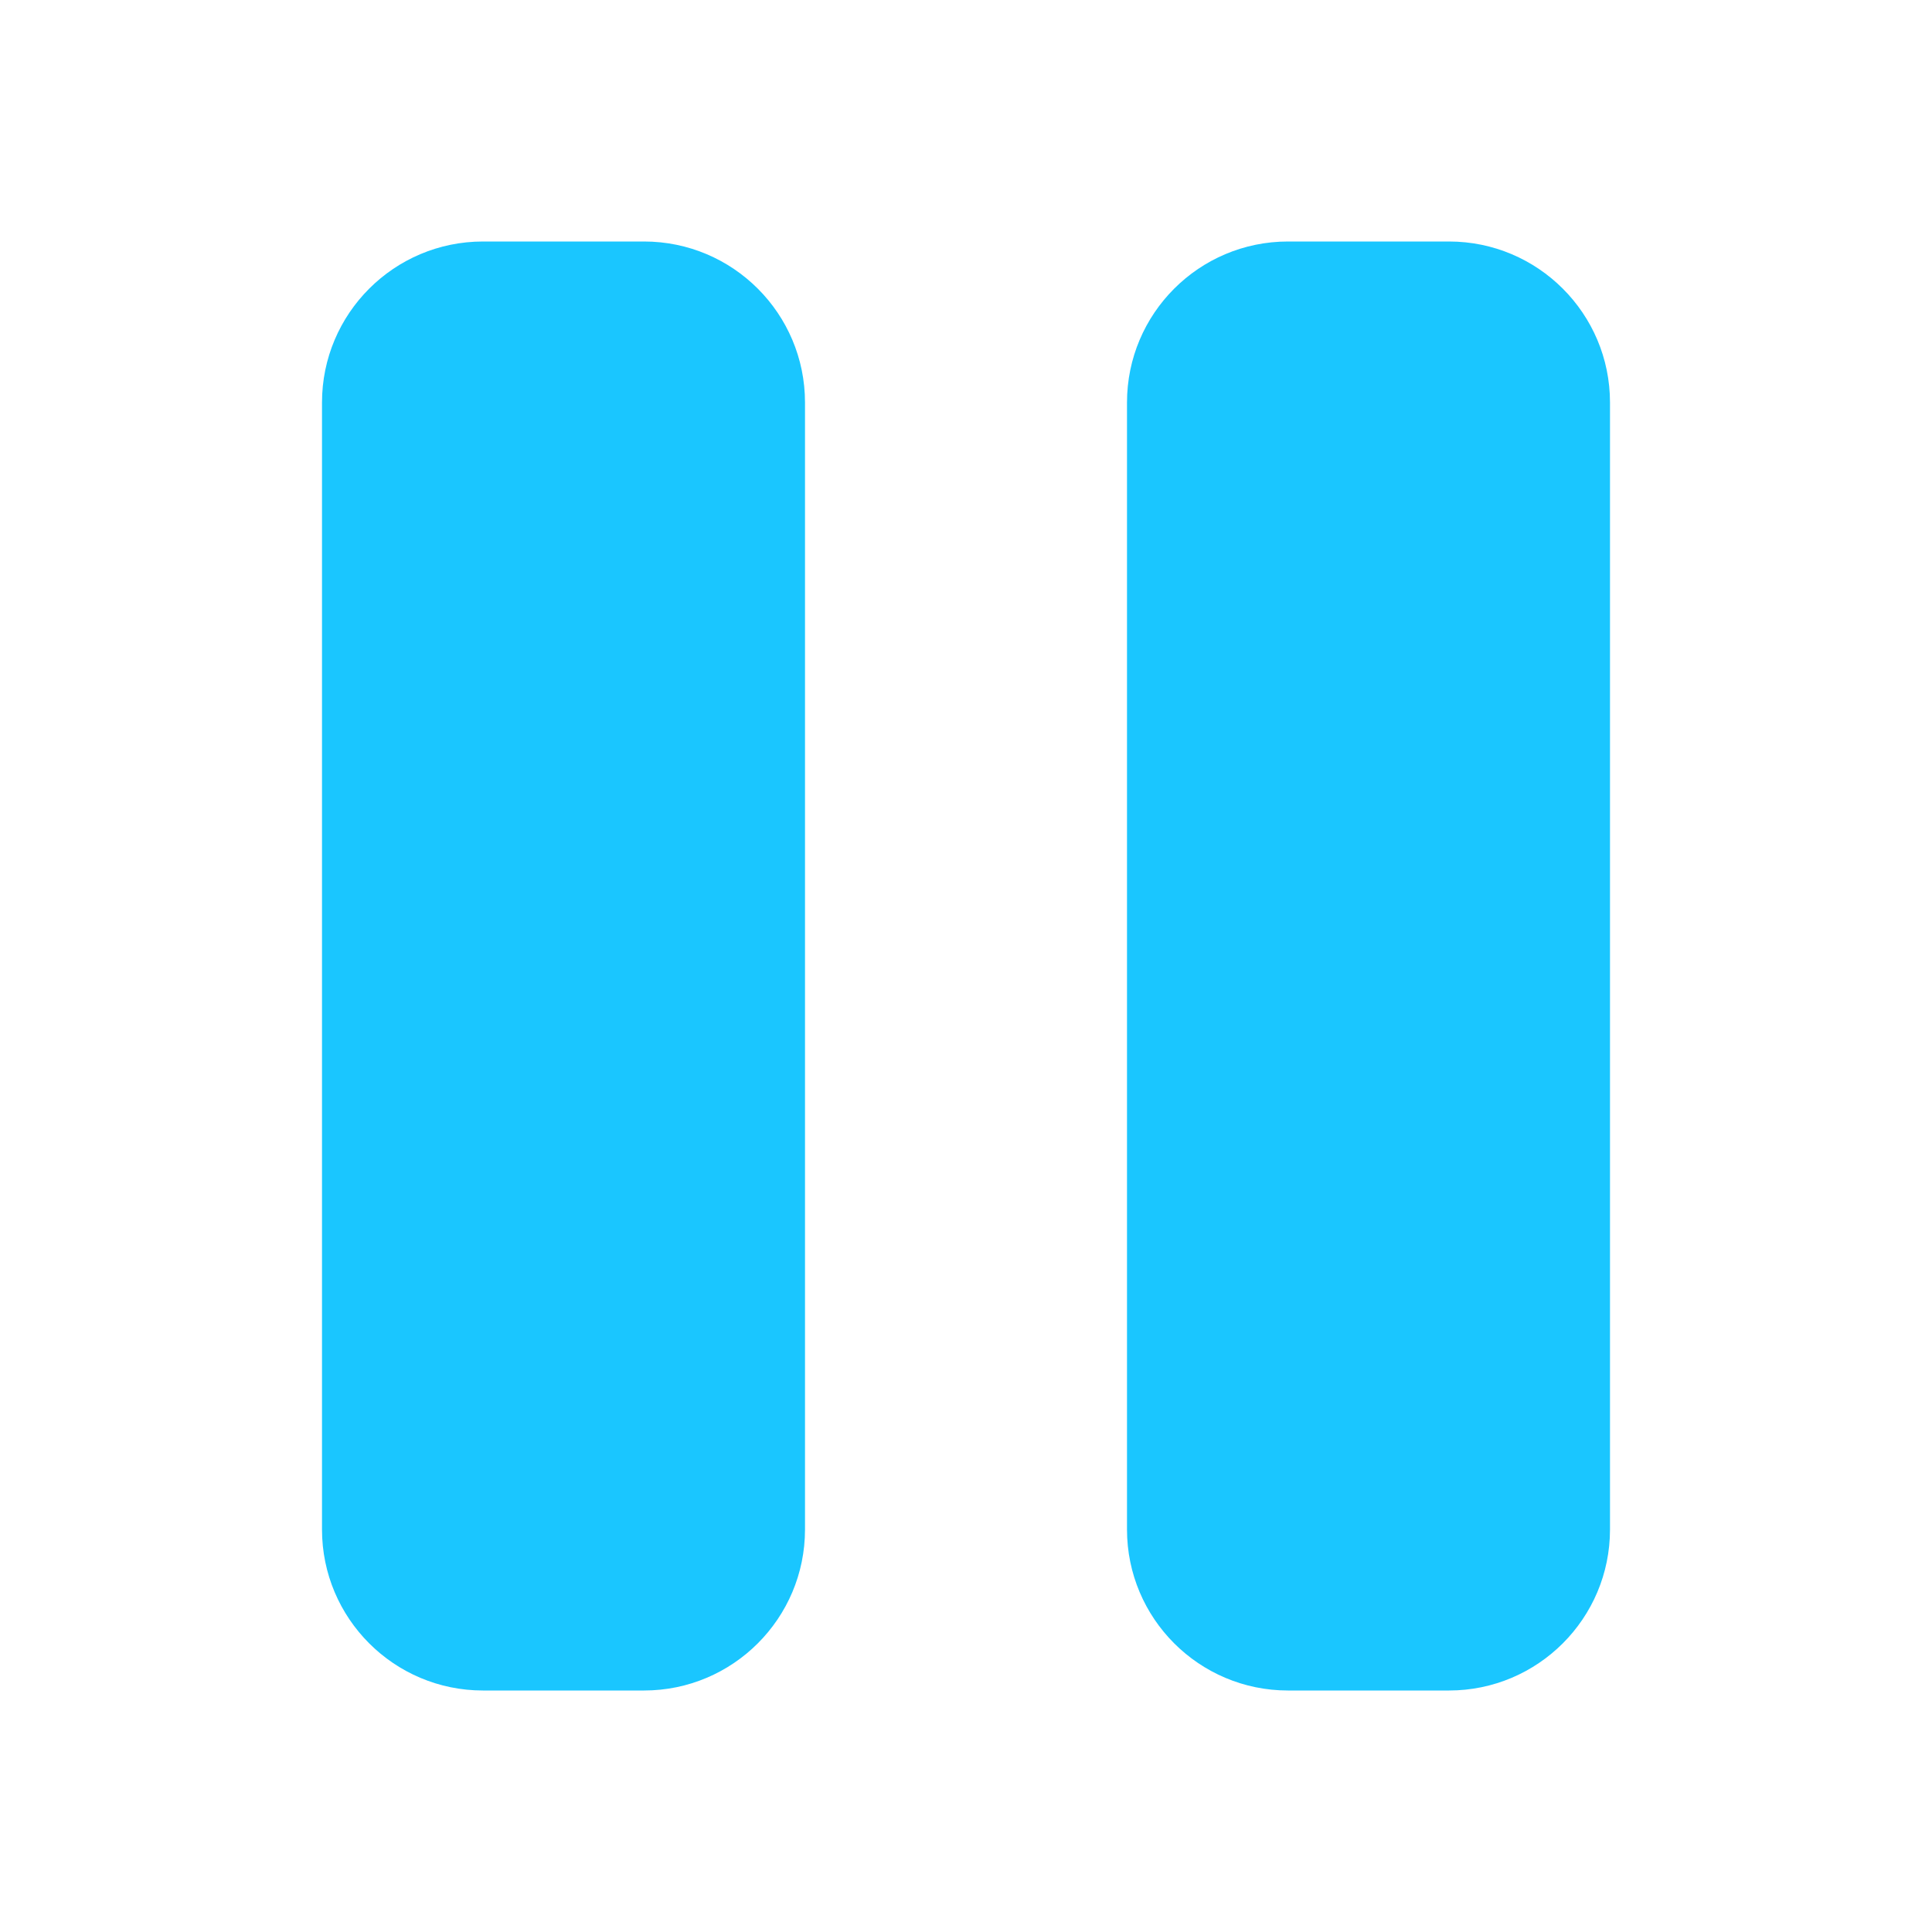
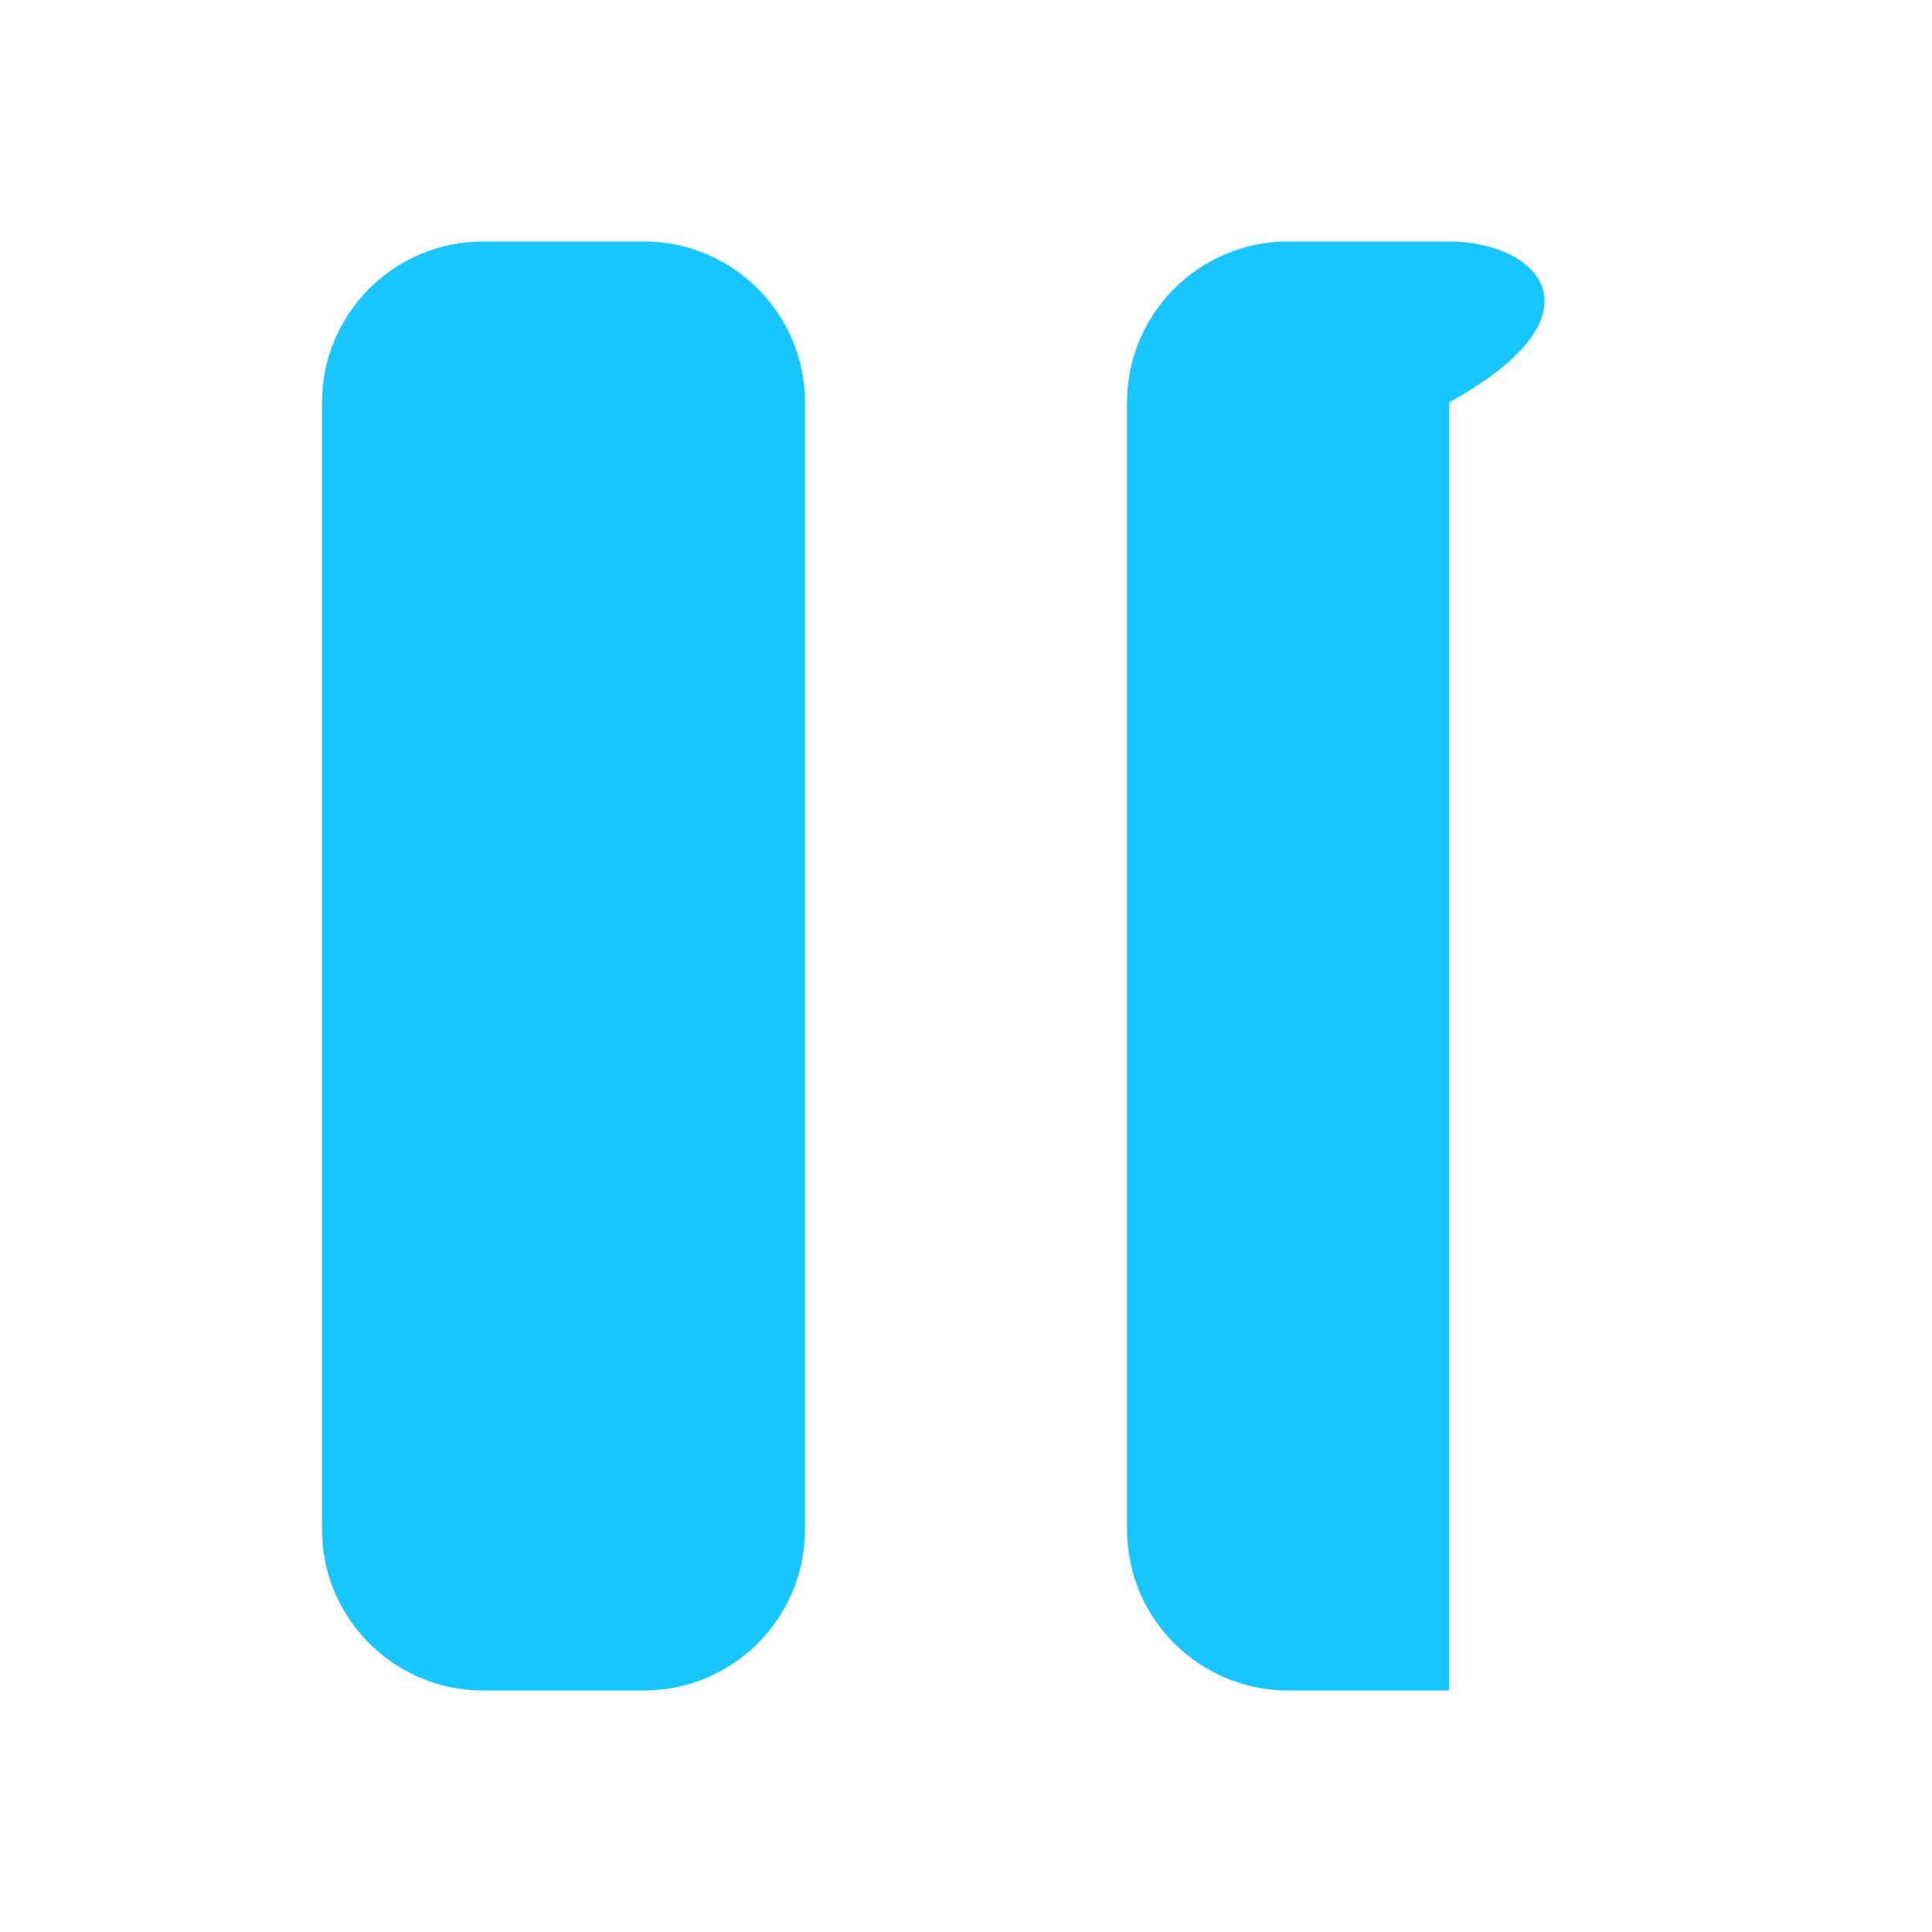
<svg xmlns="http://www.w3.org/2000/svg" width="12" height="12" viewBox="0 0 12 12" fill="none">
-   <path fill-rule="evenodd" clip-rule="evenodd" d="M3 1.5C2.448 1.5 2 1.948 2 2.5V9.5C2 10.052 2.448 10.5 3 10.5H4C4.552 10.5 5 10.052 5 9.5V2.5C5 1.948 4.552 1.5 4 1.5H3ZM8 1.5C7.448 1.5 7 1.948 7 2.5V9.5C7 10.052 7.448 10.5 8 10.5H9C9.552 10.5 10 10.052 10 9.5V2.5C10 1.948 9.552 1.5 9 1.5H8Z" fill="#1AC6FF" />
+   <path fill-rule="evenodd" clip-rule="evenodd" d="M3 1.5C2.448 1.5 2 1.948 2 2.5V9.5C2 10.052 2.448 10.5 3 10.5H4C4.552 10.5 5 10.052 5 9.5V2.5C5 1.948 4.552 1.5 4 1.5H3ZM8 1.5C7.448 1.5 7 1.948 7 2.5V9.5C7 10.052 7.448 10.5 8 10.5H9V2.5C10 1.948 9.552 1.5 9 1.5H8Z" fill="#1AC6FF" />
</svg>